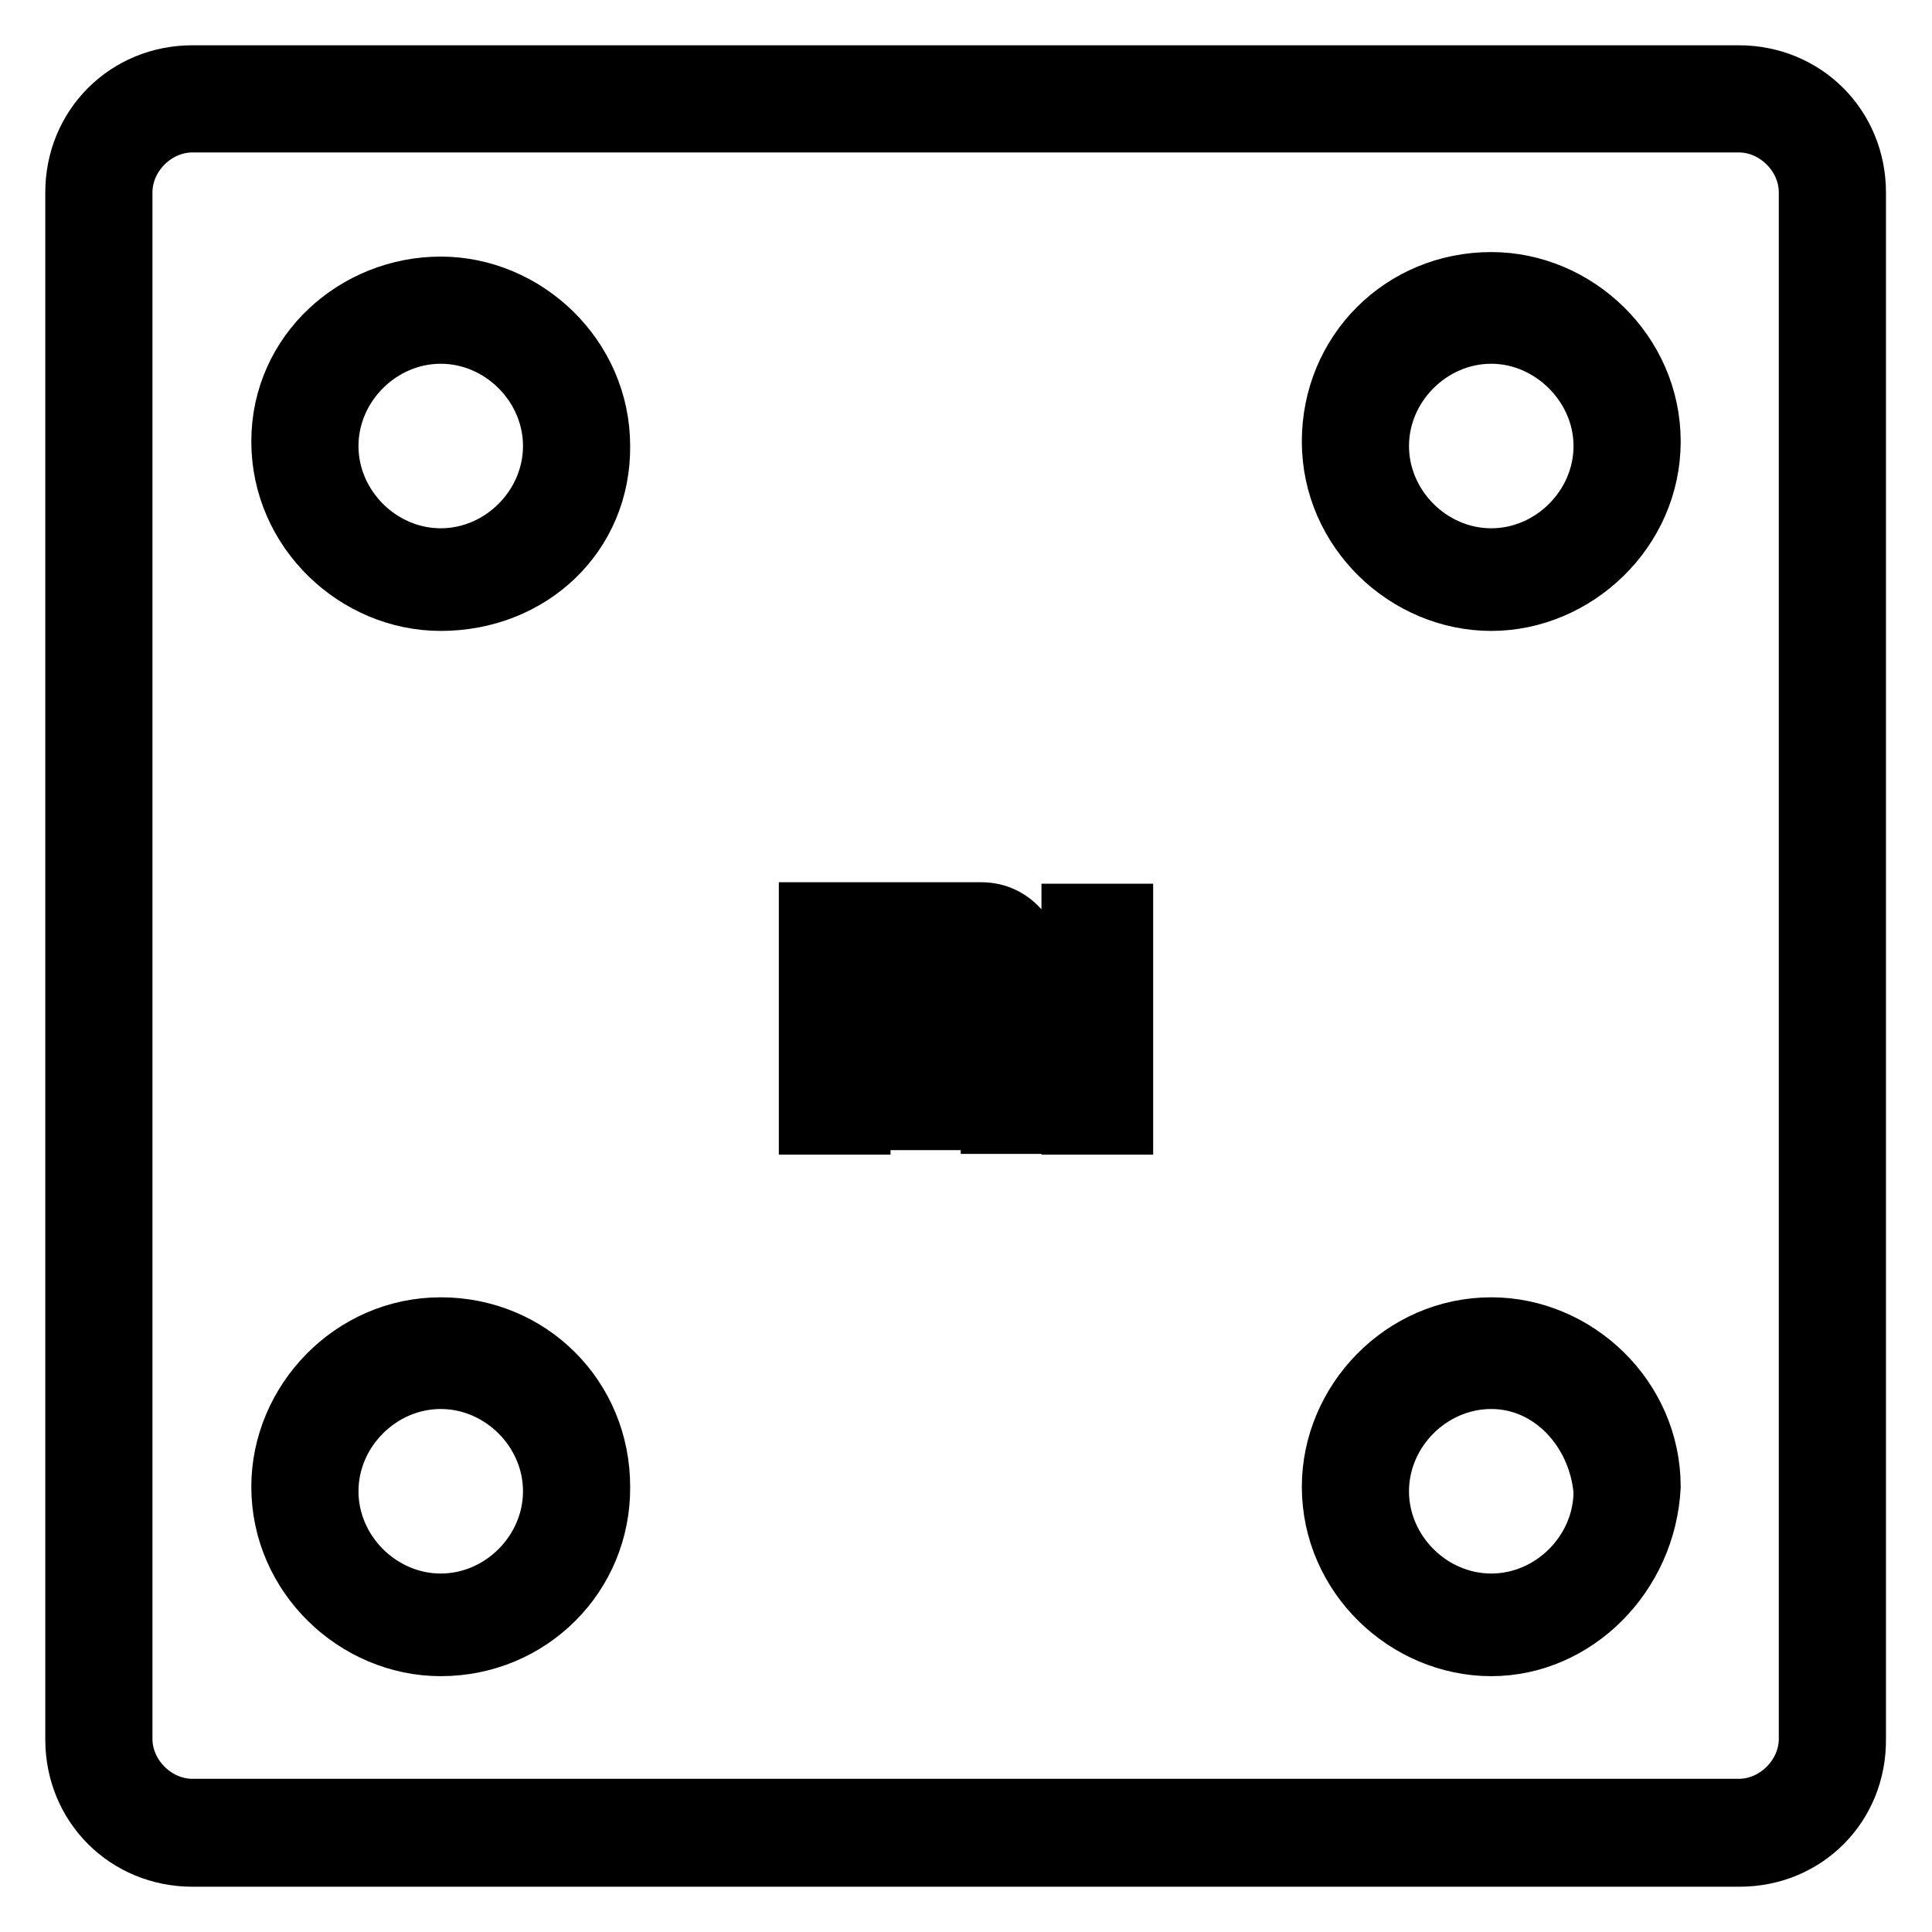
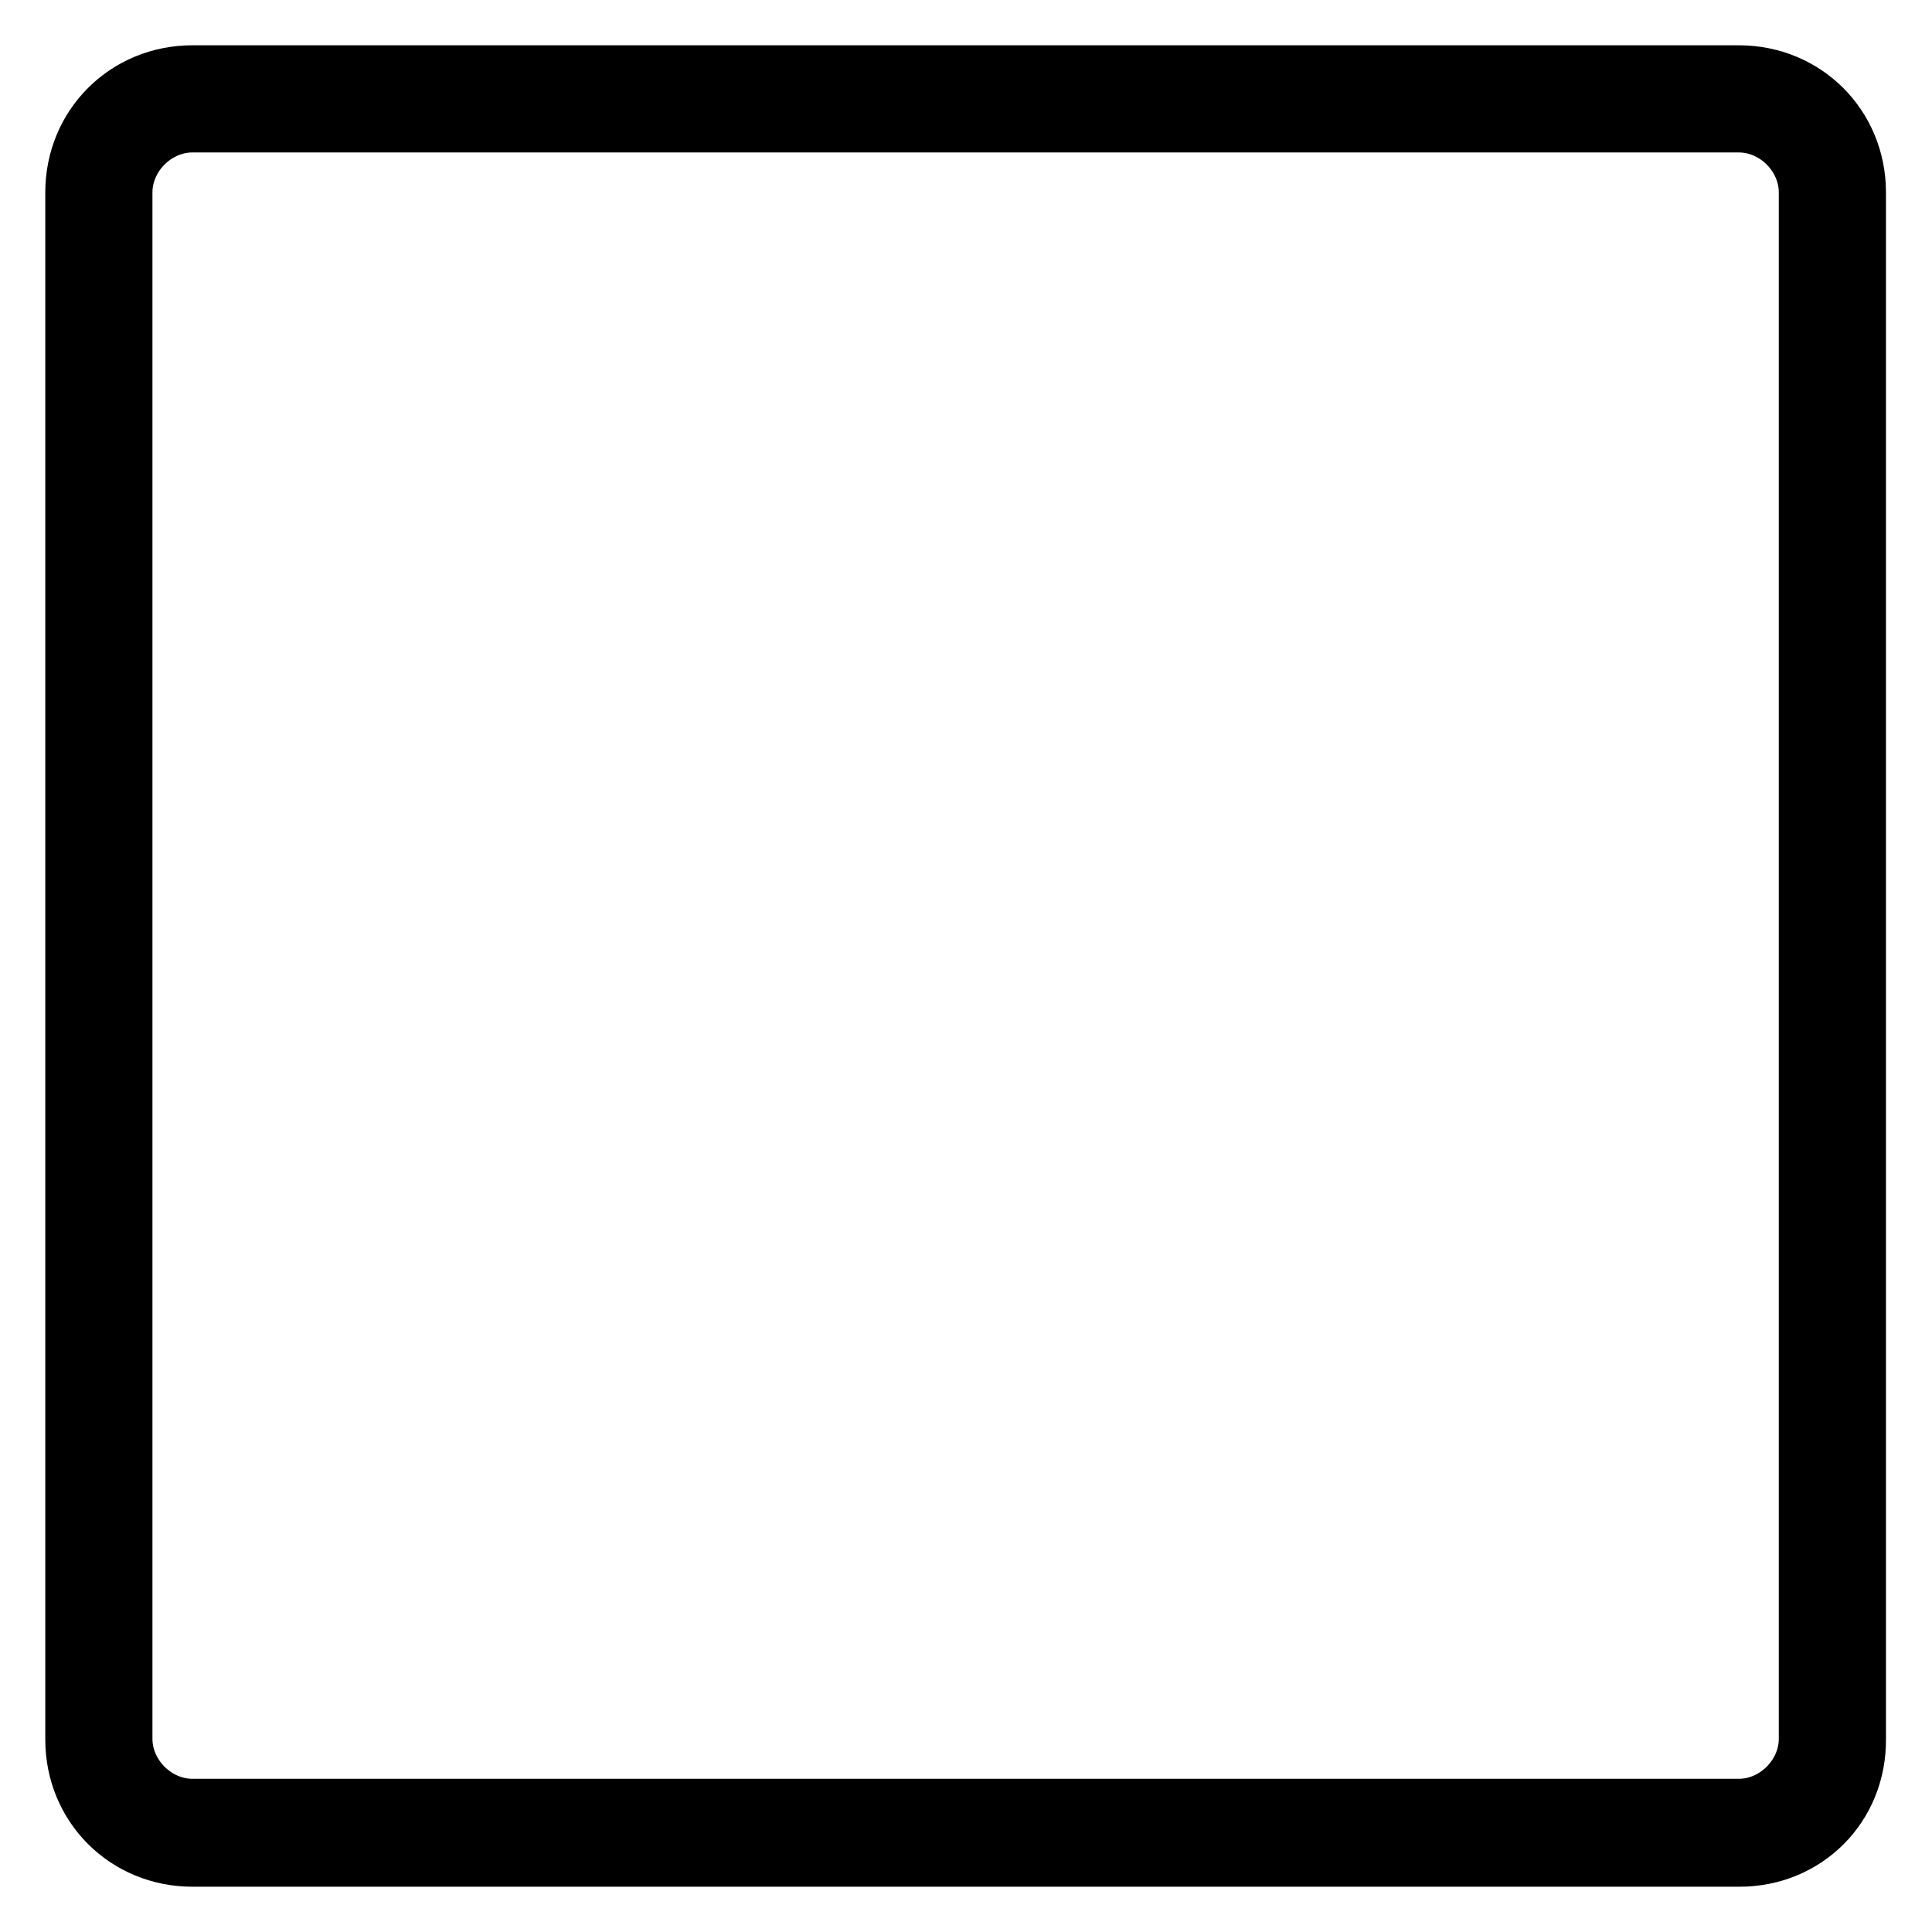
<svg xmlns="http://www.w3.org/2000/svg" version="1.1" x="0px" y="0px" viewBox="0 0 256 256" enable-background="new 0 0 256 256" xml:space="preserve">
  <g>
    <path stroke-width="8" fill-opacity="0" stroke="#000000" d="M230.5,246H25.5c-8.7,0-15.5-6.8-15.5-15.5V25.5C10,16.8,16.8,10,25.5,10h204.9c8.7,0,15.5,6.8,15.5,15.5 v204.9C246,239.2,239.2,246,230.5,246z M25.5,16.2c-5,0-9.3,4.3-9.3,9.3v204.9c0,5,4.3,9.3,9.3,9.3h204.9c5,0,9.3-4.3,9.3-9.3V25.5 c0-5-4.3-9.3-9.3-9.3H25.5z" />
-     <path stroke-width="8" fill-opacity="0" stroke="#000000" d="M107.2,121.1V149h6.8v-22.4h13c1.2,0,1.9,0.6,3.1,1.2c0.6,0.6,1.2,1.9,1.2,3.1v18h6.2v-19.9 c-0.6-4.3-3.1-8.1-7.5-8.1H107.2z M119,148.4h6.8v-16.8H119V148.4z M142,149h6.8v-27.9H142V149z" />
-     <path stroke-width="8" fill-opacity="0" stroke="#000000" d="M58.4,79.6c-11.2,0-21.1-9.3-21.1-21.1s9.9-20.5,21.1-20.5c11.2,0,21.1,9.3,21.1,21.1 C79.6,70.9,70.2,79.6,58.4,79.6z M58.4,44.2c-8.1,0-14.9,6.8-14.9,14.9c0,8.1,6.8,14.9,14.9,14.9c8.1,0,14.9-6.8,14.9-14.9 C73.3,51,66.5,44.2,58.4,44.2z M197.6,79.6c-11.2,0-21.1-9.3-21.1-21.1s9.3-21.1,21.1-21.1c11.2,0,21.1,9.3,21.1,21.1 S208.7,79.6,197.6,79.6z M197.6,44.2c-8.1,0-14.9,6.8-14.9,14.9c0,8.1,6.8,14.9,14.9,14.9c8.1,0,14.9-6.8,14.9-14.9 C212.5,51,205.6,44.2,197.6,44.2z M58.4,218.1c-11.2,0-21.1-9.3-21.1-21.1c0-11.2,9.3-21.1,21.1-21.1s21.1,9.3,21.1,21.1 C79.6,208.7,70.2,218.1,58.4,218.1z M58.4,182.7c-8.1,0-14.9,6.8-14.9,14.9c0,8.1,6.8,14.9,14.9,14.9c8.1,0,14.9-6.8,14.9-14.9 C73.3,189.5,66.5,182.7,58.4,182.7z M197.6,218.1c-11.2,0-21.1-9.3-21.1-21.1c0-11.2,9.3-21.1,21.1-21.1c11.2,0,21.1,9.3,21.1,21.1 C218.1,208.7,208.7,218.1,197.6,218.1z M197.6,182.7c-8.1,0-14.9,6.8-14.9,14.9c0,8.1,6.8,14.9,14.9,14.9c8.1,0,14.9-6.8,14.9-14.9 C211.8,189.5,205.6,182.7,197.6,182.7z" />
  </g>
</svg>